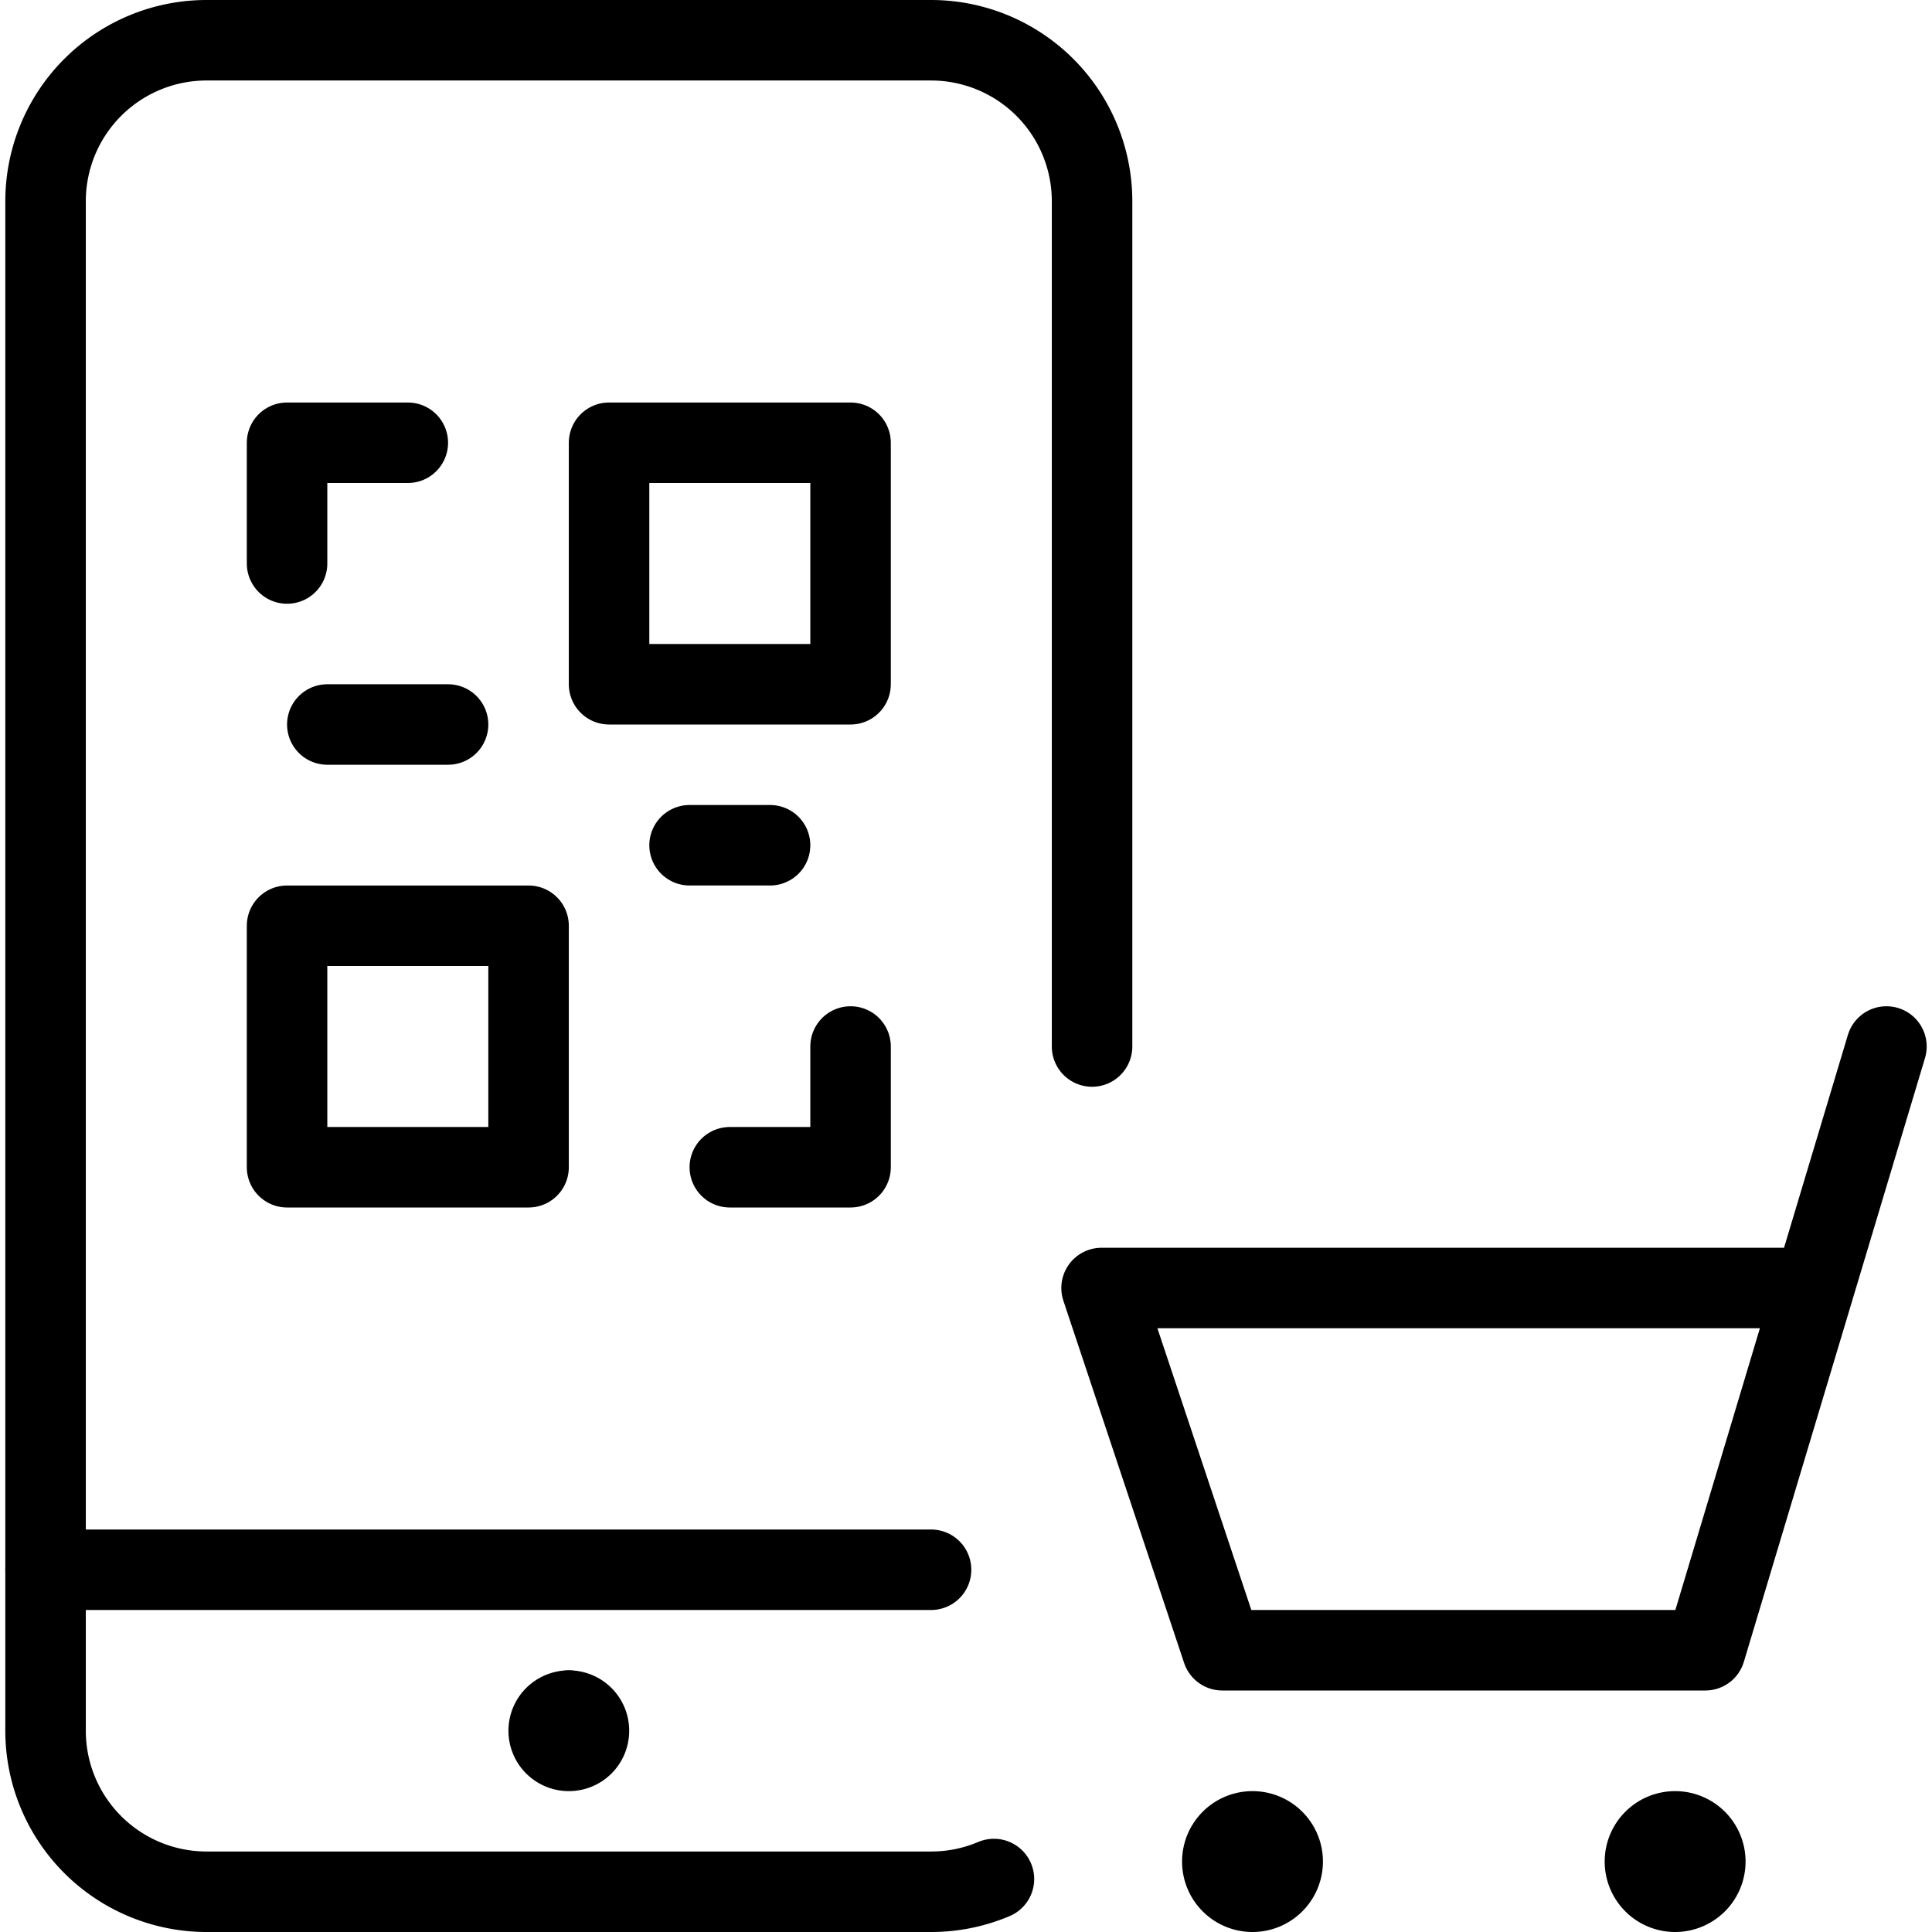
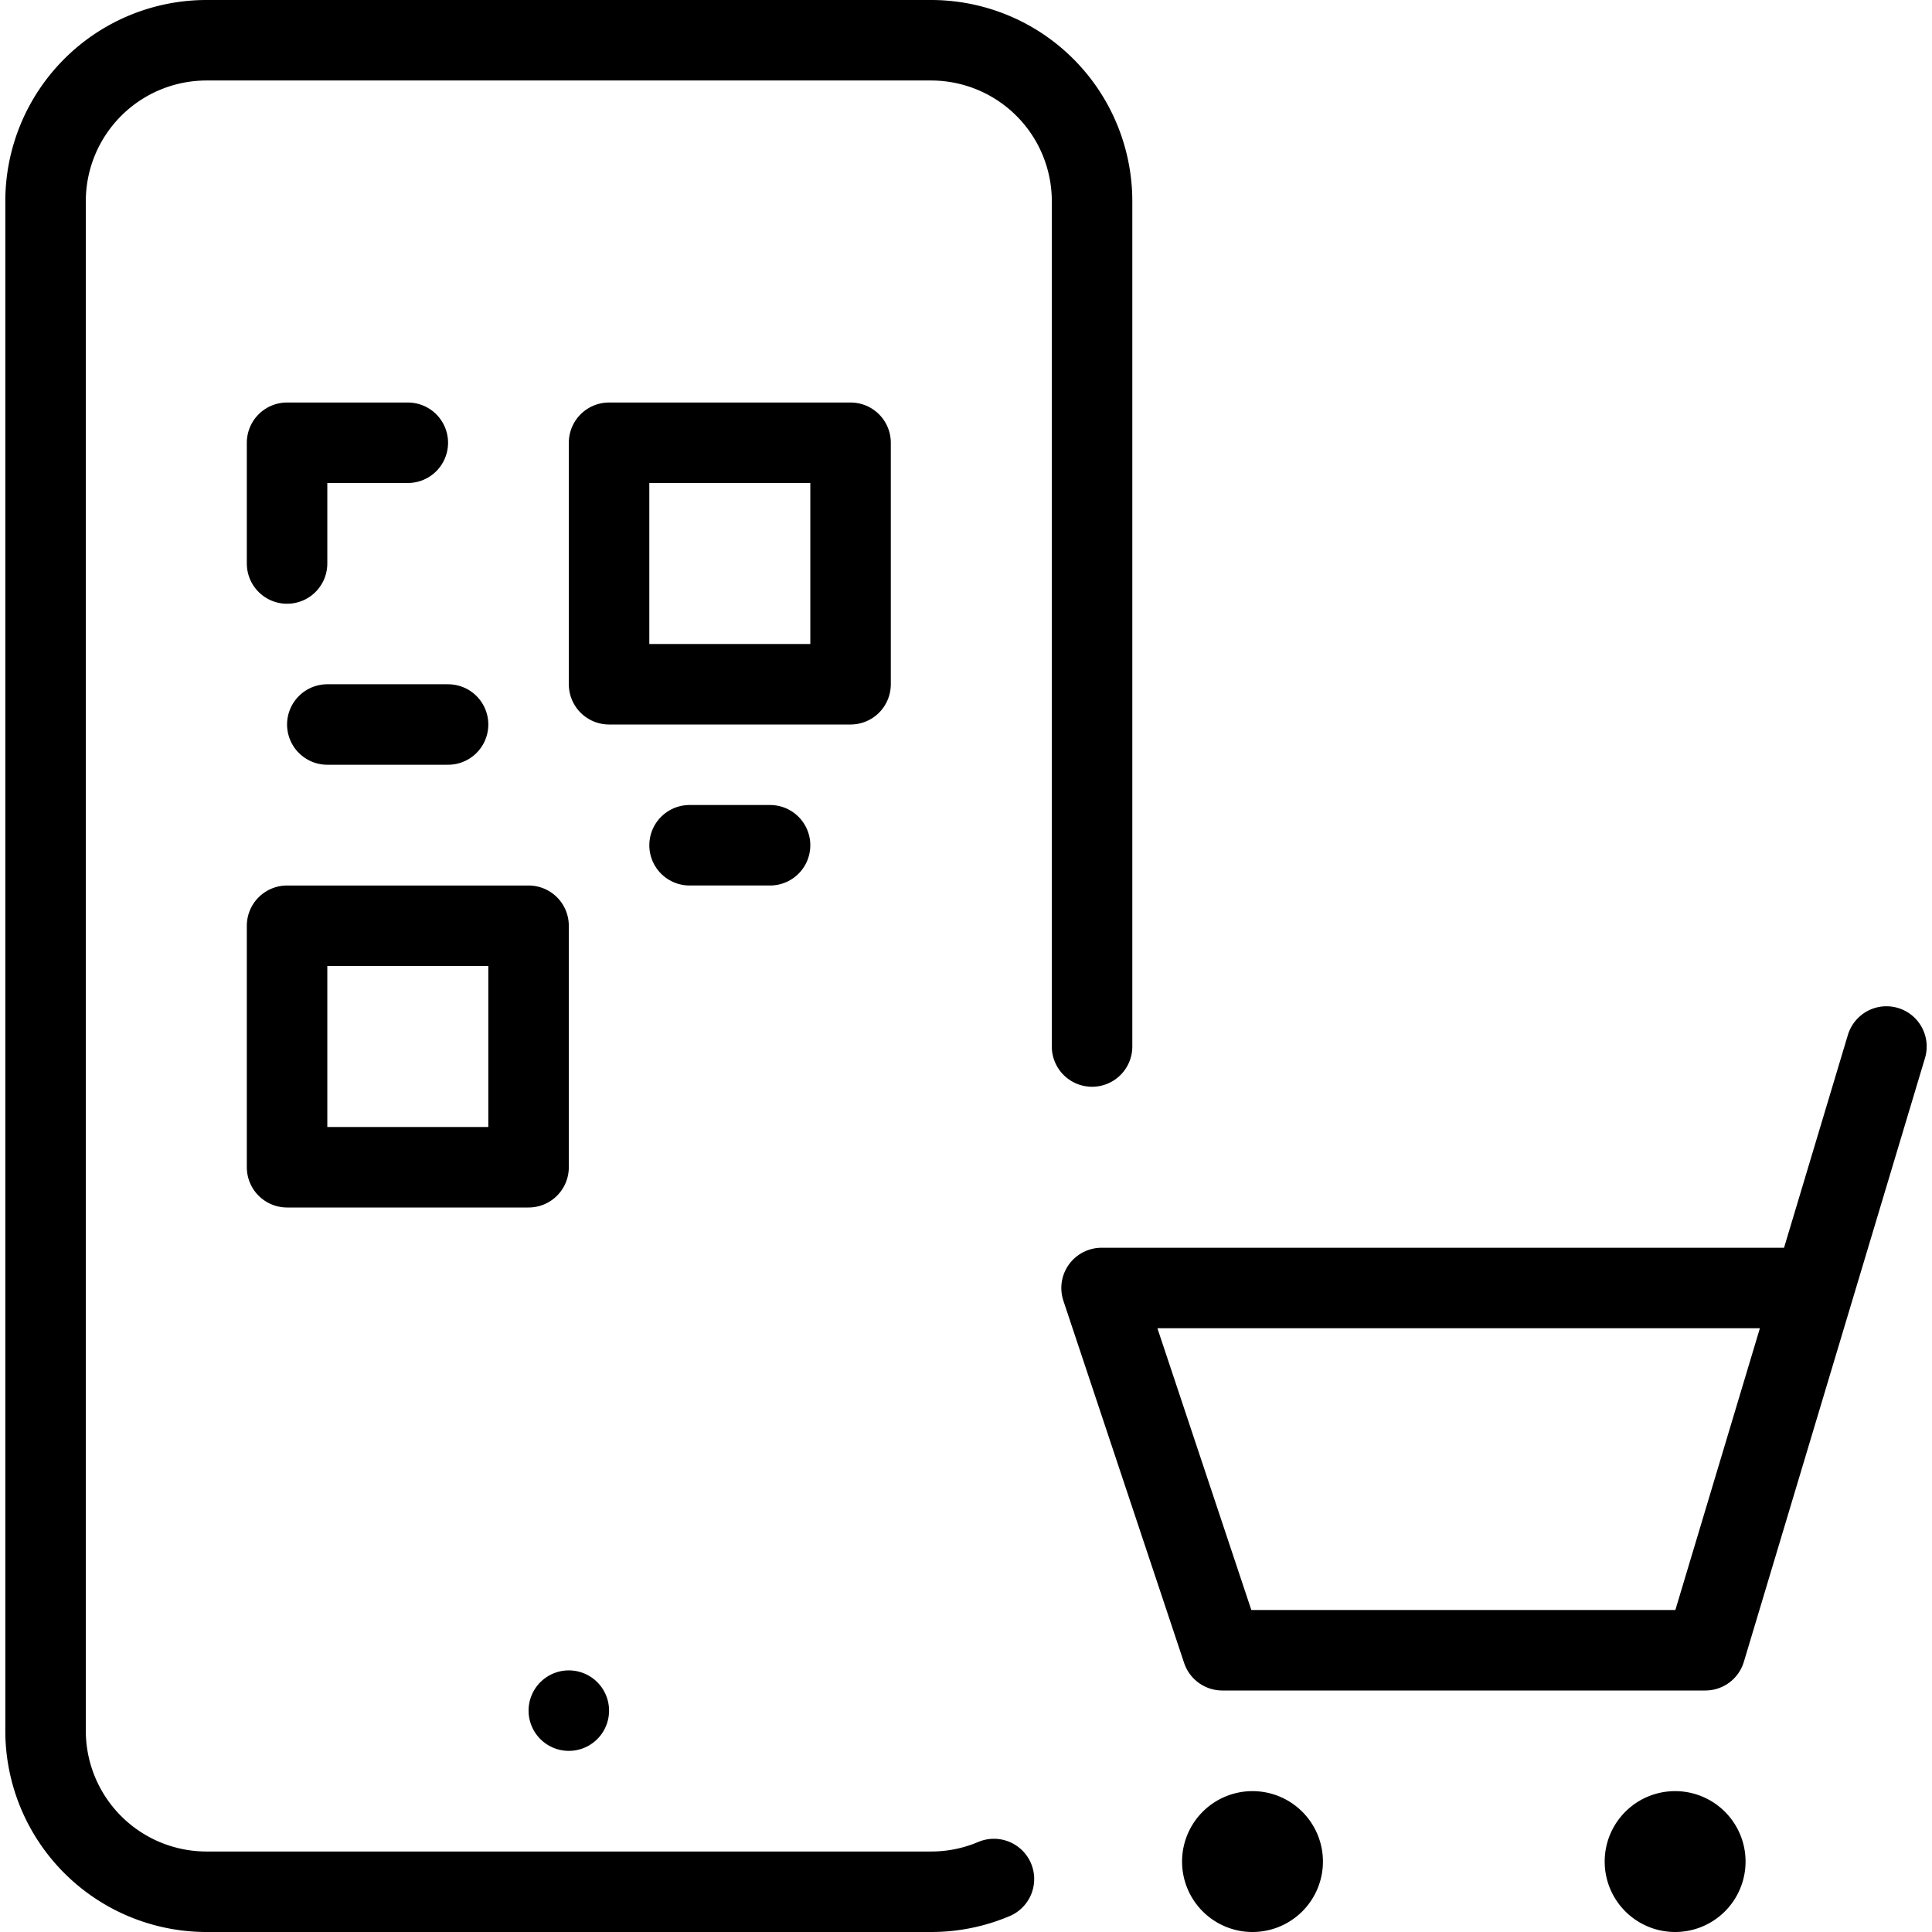
<svg xmlns="http://www.w3.org/2000/svg" viewBox="0 0 24 24">
  <g transform="matrix(1,0,0,1,0,0)">
    <defs>
      <style>.a{fill:none;stroke:#000000;stroke-linecap:round;stroke-linejoin:round;}</style>
    </defs>
    <polyline class="a" points="23.434 13 21.184 20.5 15.184 20.5 13.684 16 22.534 16" />
    <path class="a" d="M15.559,22.75a.375.375,0,1,1-.375.375.375.375,0,0,1,.375-.375" />
    <path class="a" d="M20.809,22.75a.375.375,0,1,1-.375.375.375.375,0,0,1,.375-.375" />
-     <line class="a" x1="11.566" y1="19.5" x2="0.566" y2="19.5" />
-     <path class="a" d="M7.066,21.25a.249.249,0,0,1,.25.25h0a.249.249,0,0,1-.25.25h0a.25.25,0,0,1-.25-.25h0a.25.25,0,0,1,.25-.25" />
    <line class="a" x1="7.066" y1="21.25" x2="7.066" y2="21.25" />
    <path class="a" d="M12.347,23.342a1.992,1.992,0,0,1-.781.158h-9a2,2,0,0,1-2-2V2.5a2,2,0,0,1,2-2h9a2,2,0,0,1,2,2V13" />
    <rect class="a" x="7.566" y="5.5" width="3" height="3" />
    <rect class="a" x="3.566" y="11.5" width="3" height="3" />
    <polyline class="a" points="3.566 7 3.566 5.5 5.066 5.5" />
-     <polyline class="a" points="10.566 13 10.566 14.5 9.066 14.5" />
    <line class="a" x1="8.566" y1="10.5" x2="9.566" y2="10.5" />
    <line class="a" x1="4.066" y1="9" x2="5.566" y2="9" />
  </g>
</svg>